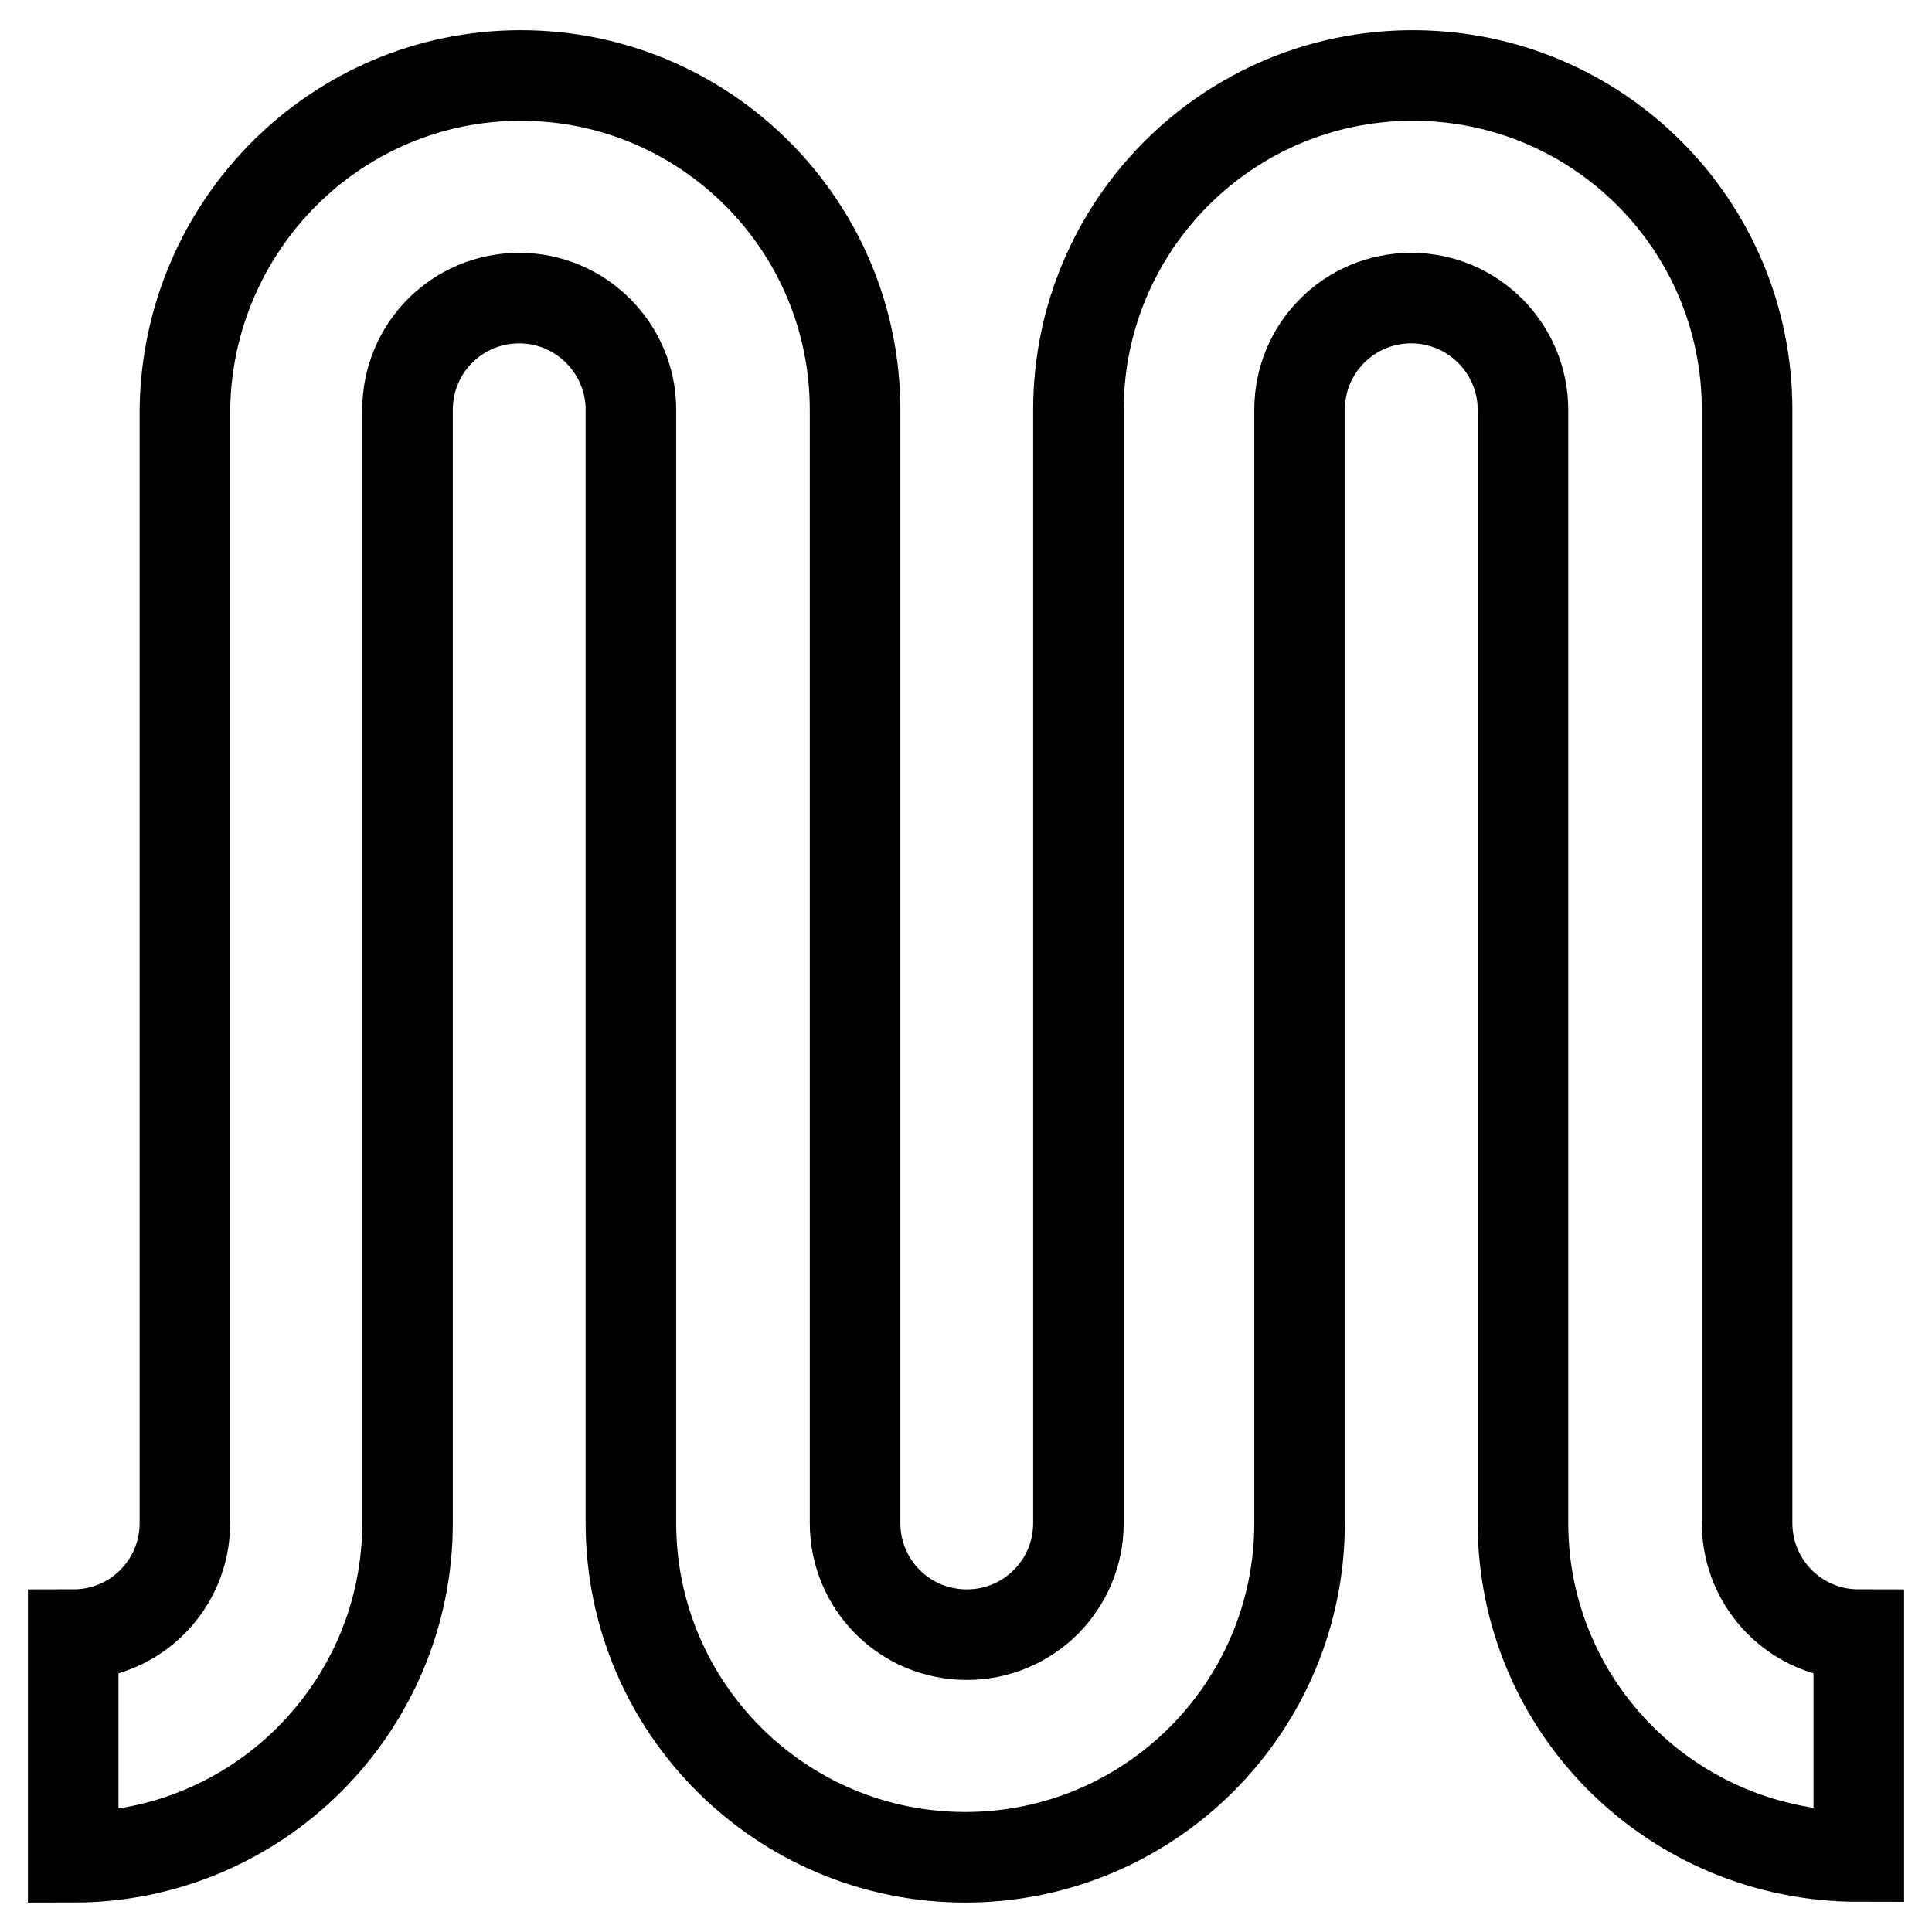
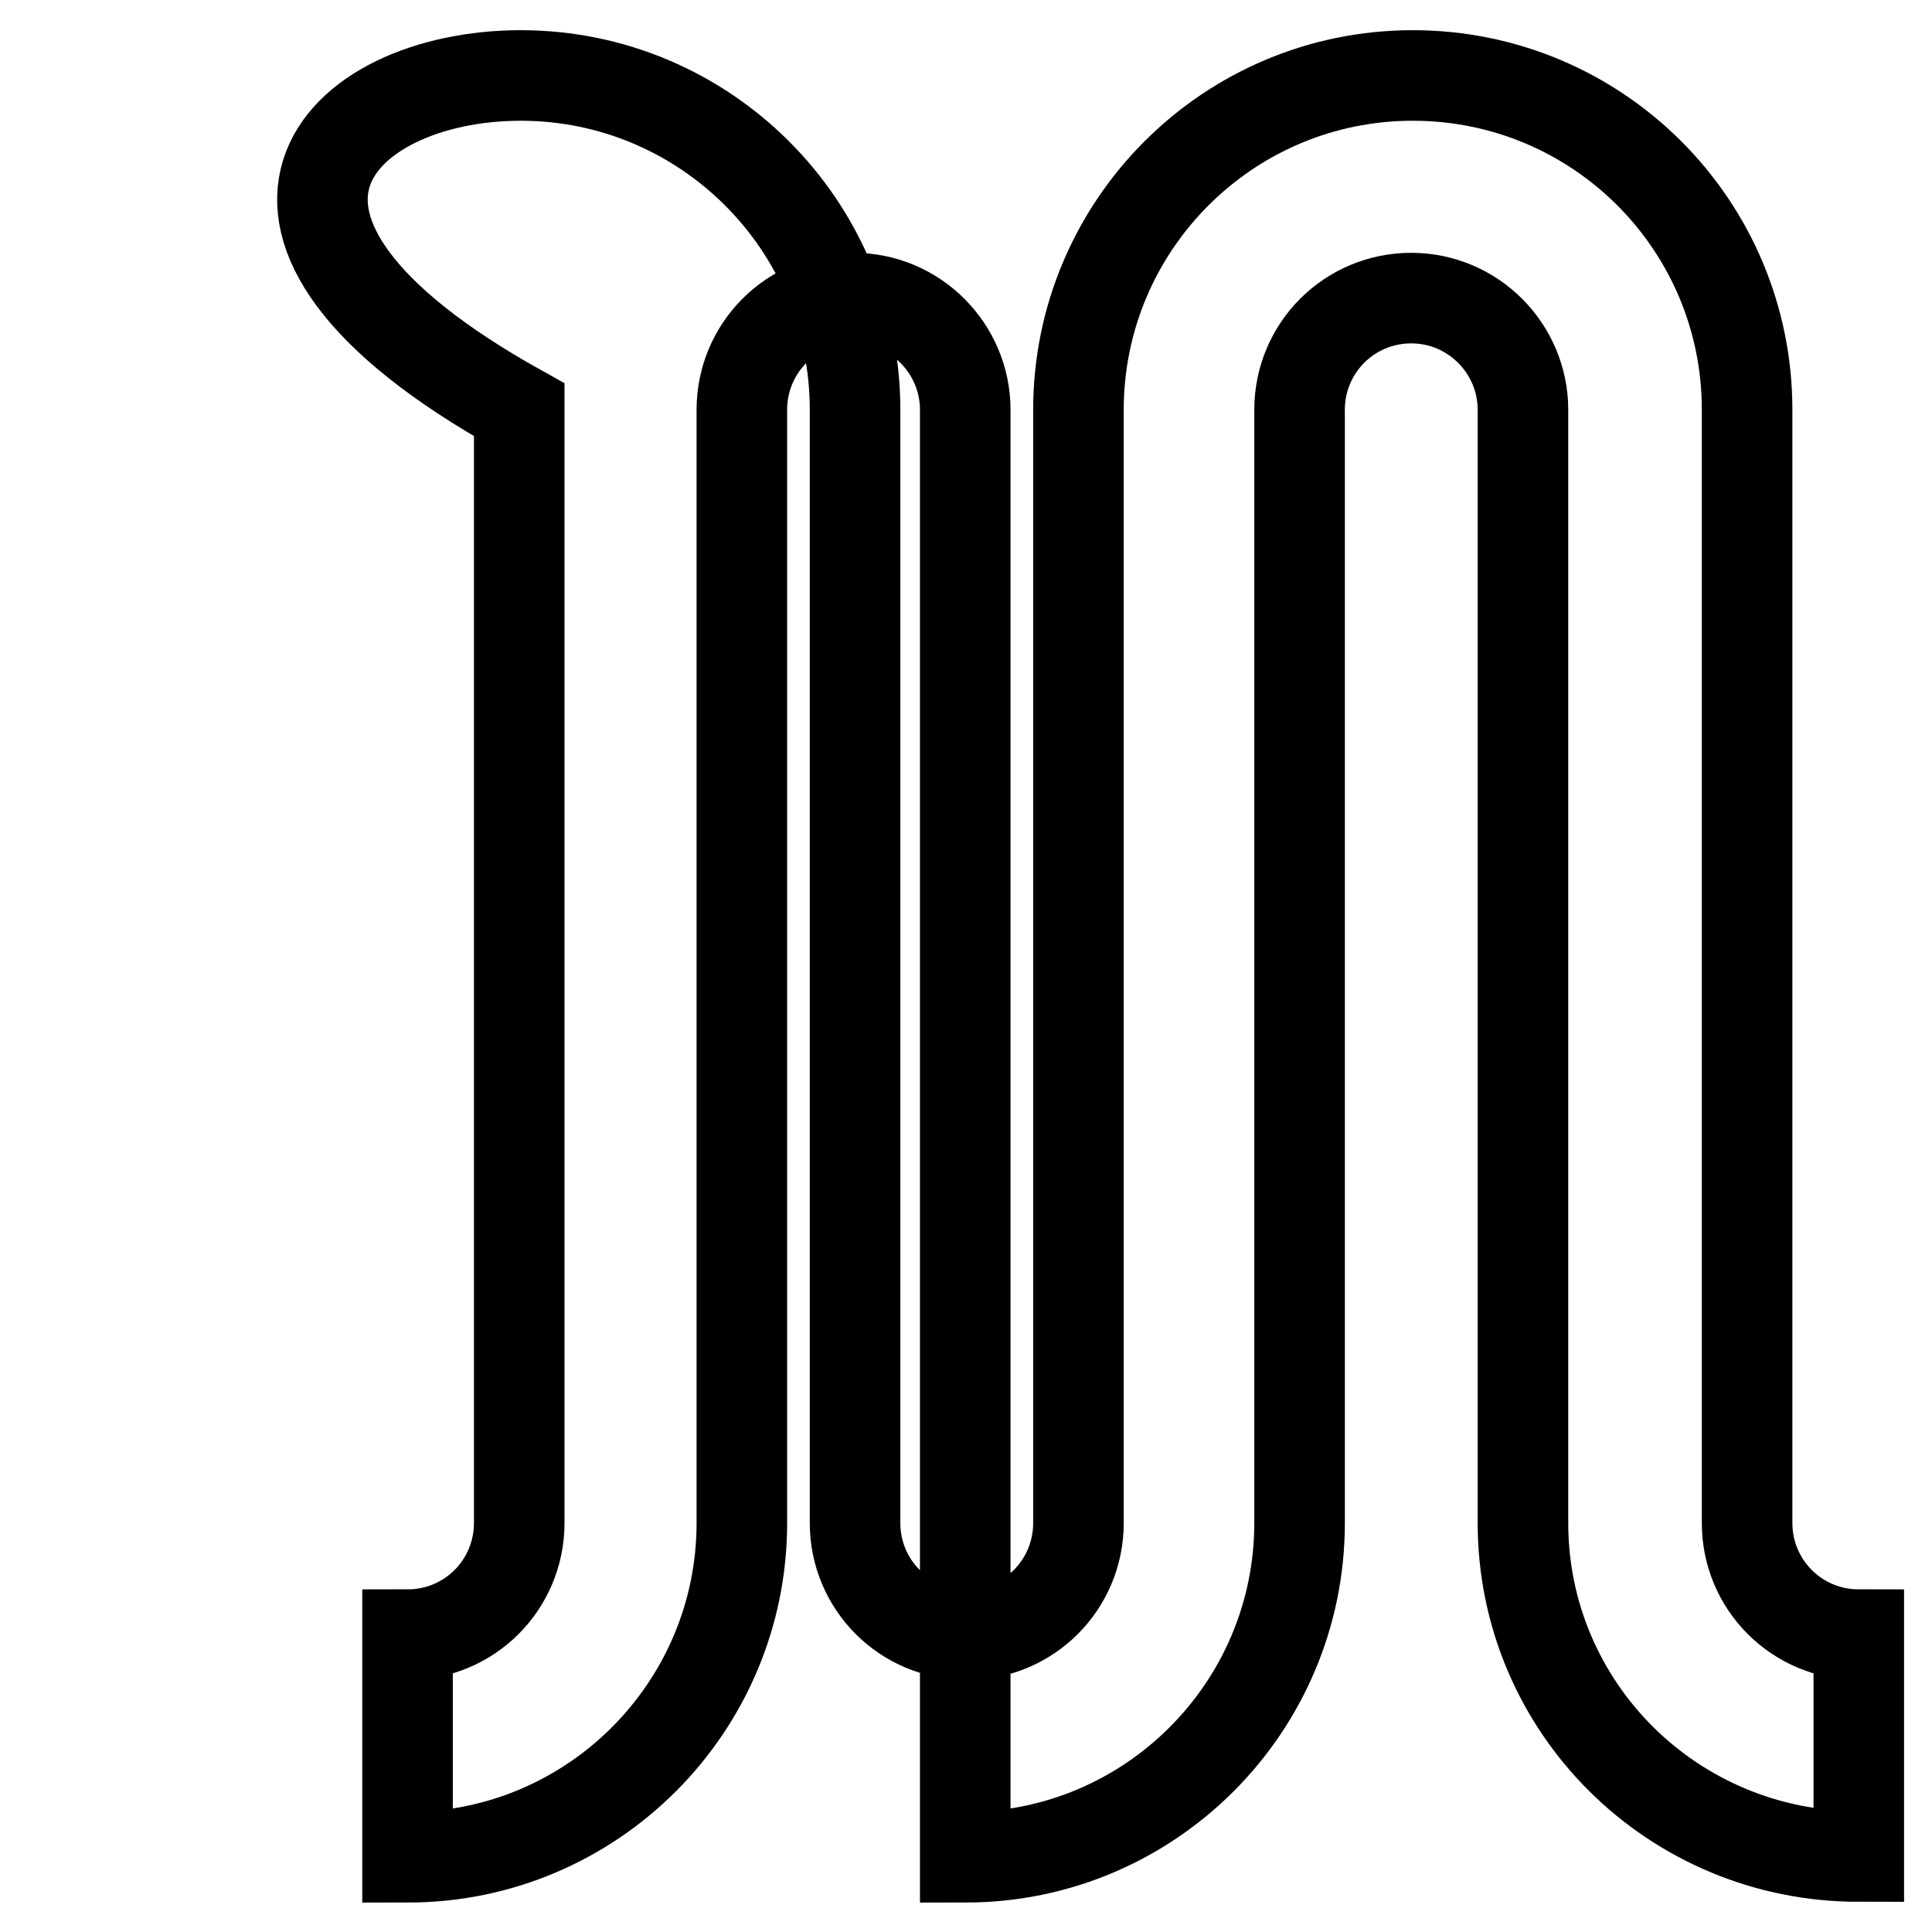
<svg xmlns="http://www.w3.org/2000/svg" version="1.1" x="0px" y="0px" viewBox="0 0 256 256" enable-background="new 0 0 256 256" xml:space="preserve">
  <g>
-     <path stroke-width="12" fill-opacity="0" stroke="#000000" d="M201.8,201.8L201.8,201.8V54.3c0-8.1-6.6-14.8-14.8-14.8s-14.8,6.6-14.8,14.8v147.5l0,0 c0,24.4-19.8,44.3-44.3,44.3c-24.4,0-44.3-19.8-44.3-44.3V54.3c0-8.1-6.6-14.8-14.8-14.8s-14.8,6.6-14.8,14.8v147.5l0,0 c0,24.4-19.8,44.3-44.3,44.3v-29.5c8.2,0,14.8-6.6,14.8-14.8l0,0V54.3C24.8,29.8,44.6,10,69,10s44.3,19.8,44.3,44.3v147.5 c0,8.2,6.6,14.8,14.8,14.8c8.2,0,14.8-6.6,14.8-14.8V54.3l0,0c0-24.4,19.8-44.3,44.3-44.3s44.3,19.8,44.3,44.3v147.5 c0,8.2,6.6,14.8,14.8,14.8V246C221.6,246,201.8,226.2,201.8,201.8z" />
+     <path stroke-width="12" fill-opacity="0" stroke="#000000" d="M201.8,201.8L201.8,201.8V54.3c0-8.1-6.6-14.8-14.8-14.8s-14.8,6.6-14.8,14.8v147.5l0,0 c0,24.4-19.8,44.3-44.3,44.3V54.3c0-8.1-6.6-14.8-14.8-14.8s-14.8,6.6-14.8,14.8v147.5l0,0 c0,24.4-19.8,44.3-44.3,44.3v-29.5c8.2,0,14.8-6.6,14.8-14.8l0,0V54.3C24.8,29.8,44.6,10,69,10s44.3,19.8,44.3,44.3v147.5 c0,8.2,6.6,14.8,14.8,14.8c8.2,0,14.8-6.6,14.8-14.8V54.3l0,0c0-24.4,19.8-44.3,44.3-44.3s44.3,19.8,44.3,44.3v147.5 c0,8.2,6.6,14.8,14.8,14.8V246C221.6,246,201.8,226.2,201.8,201.8z" />
  </g>
</svg>